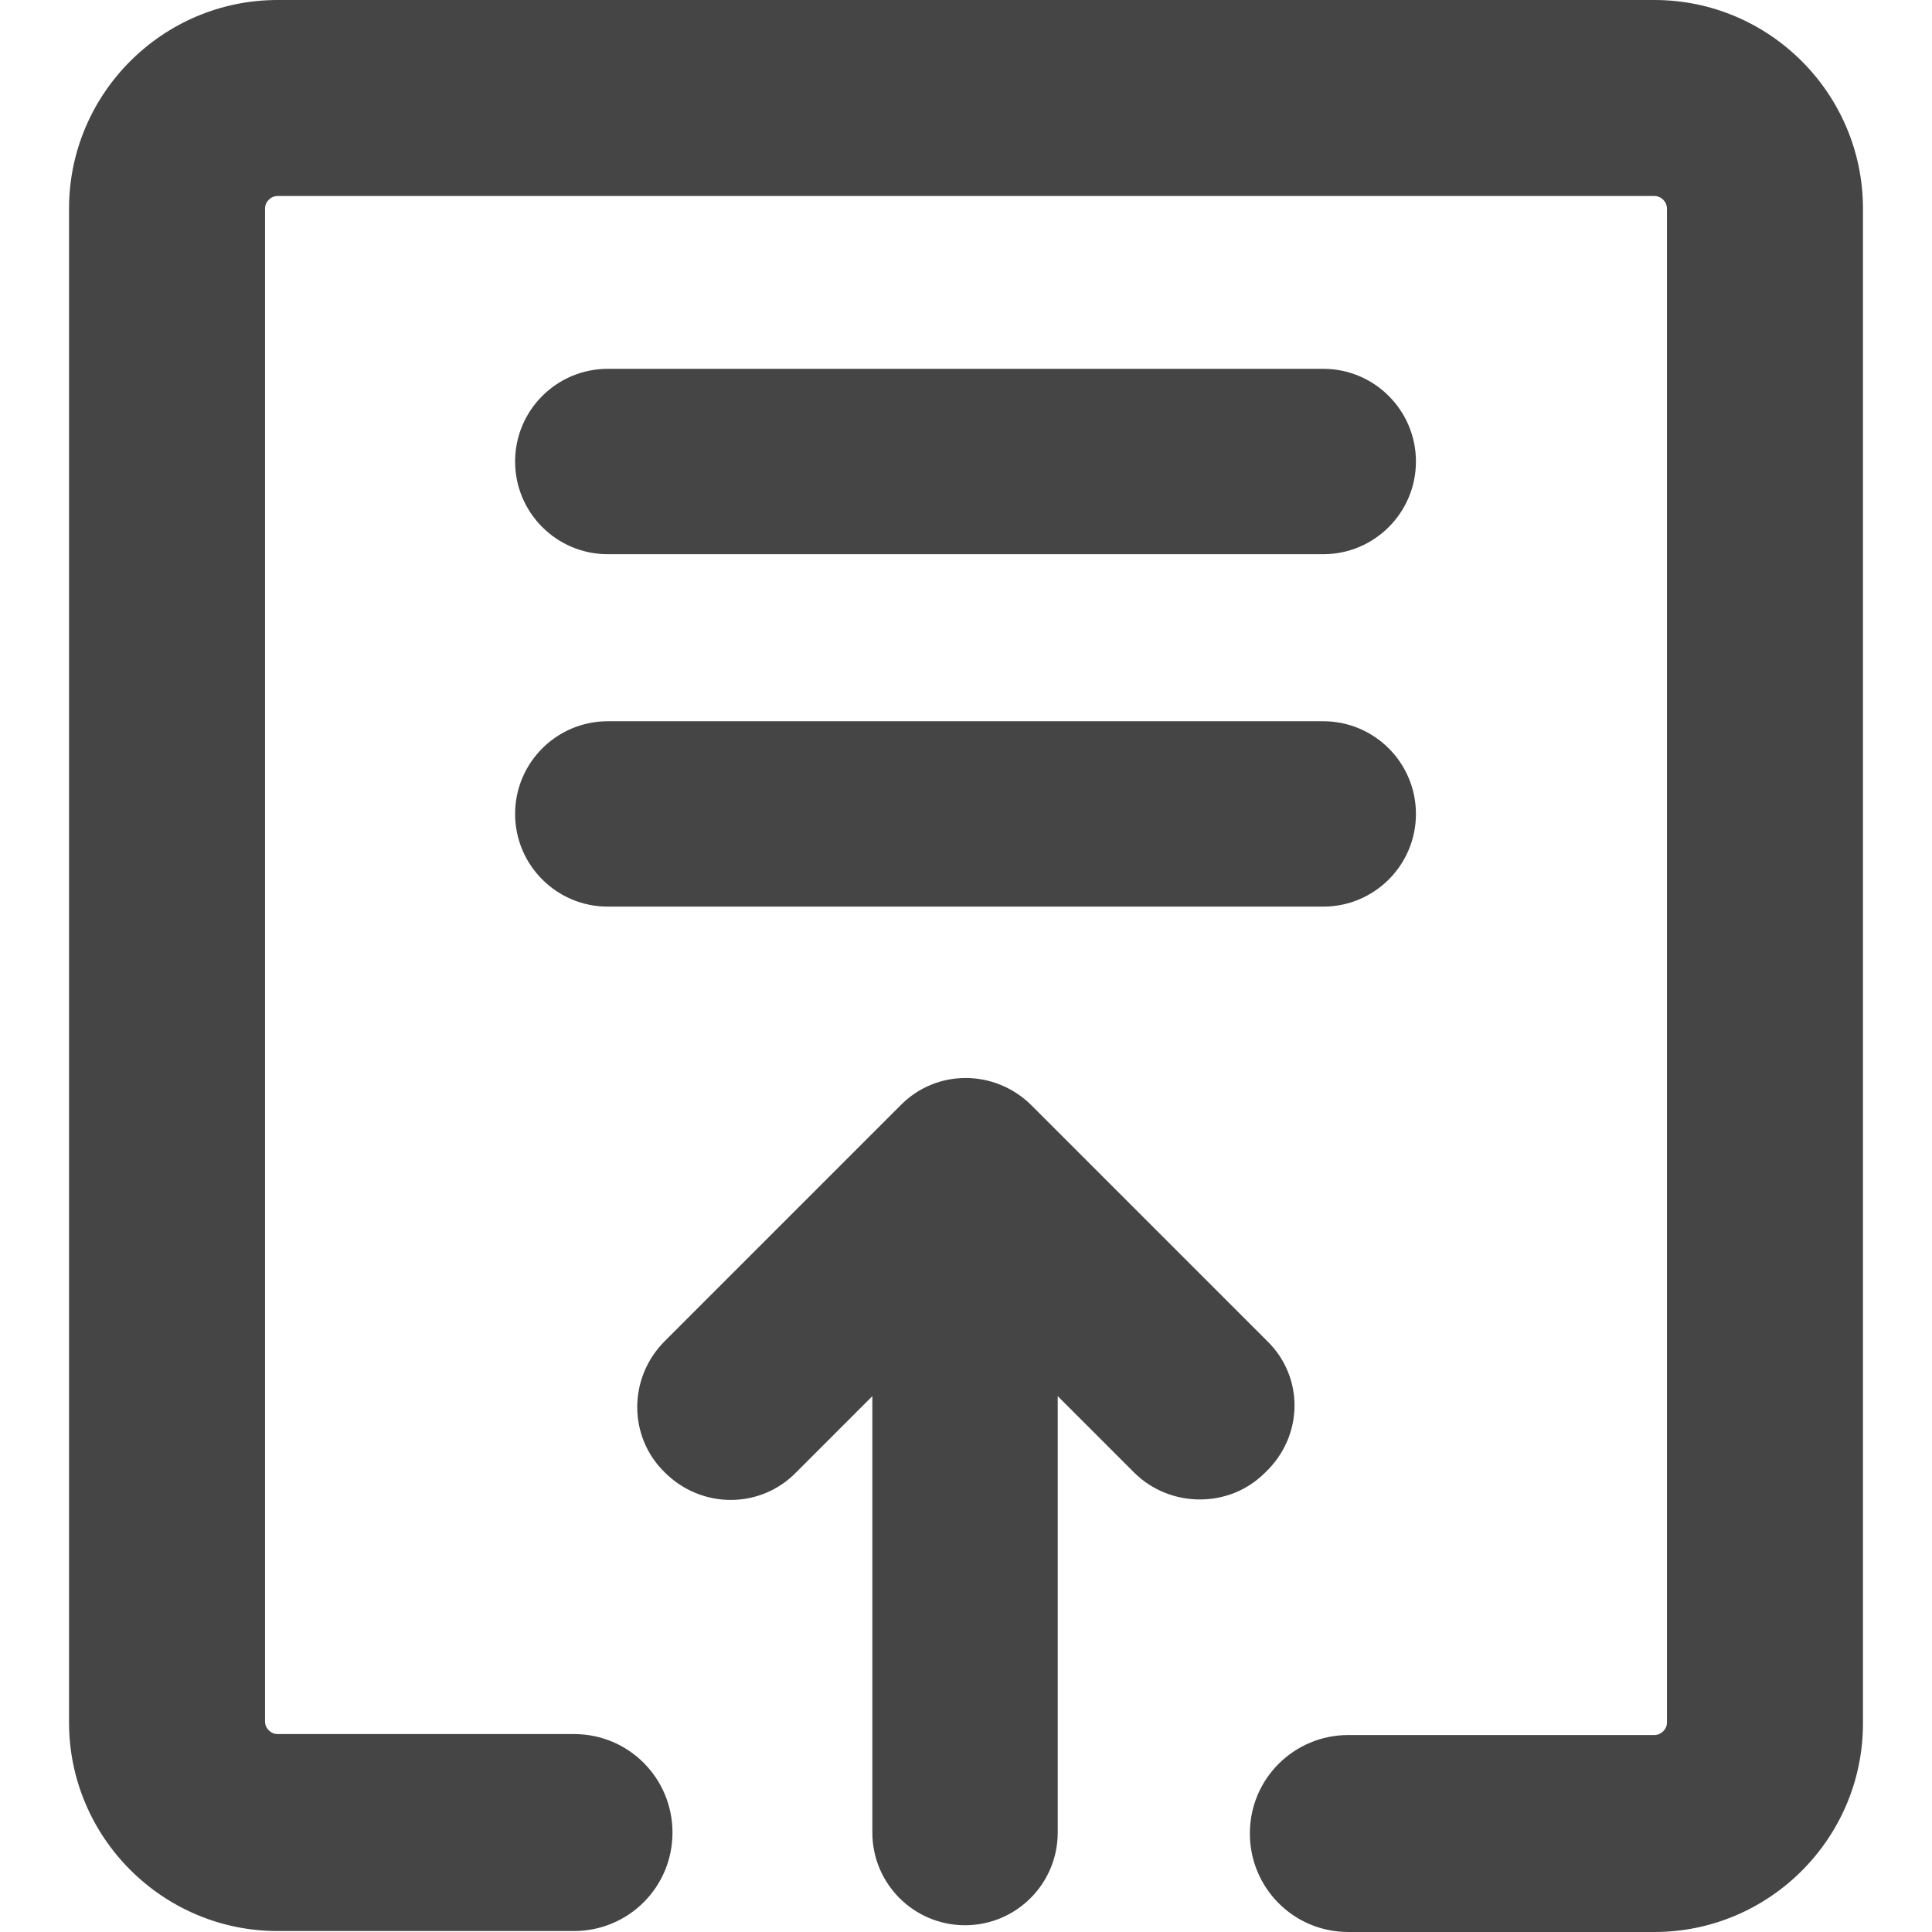
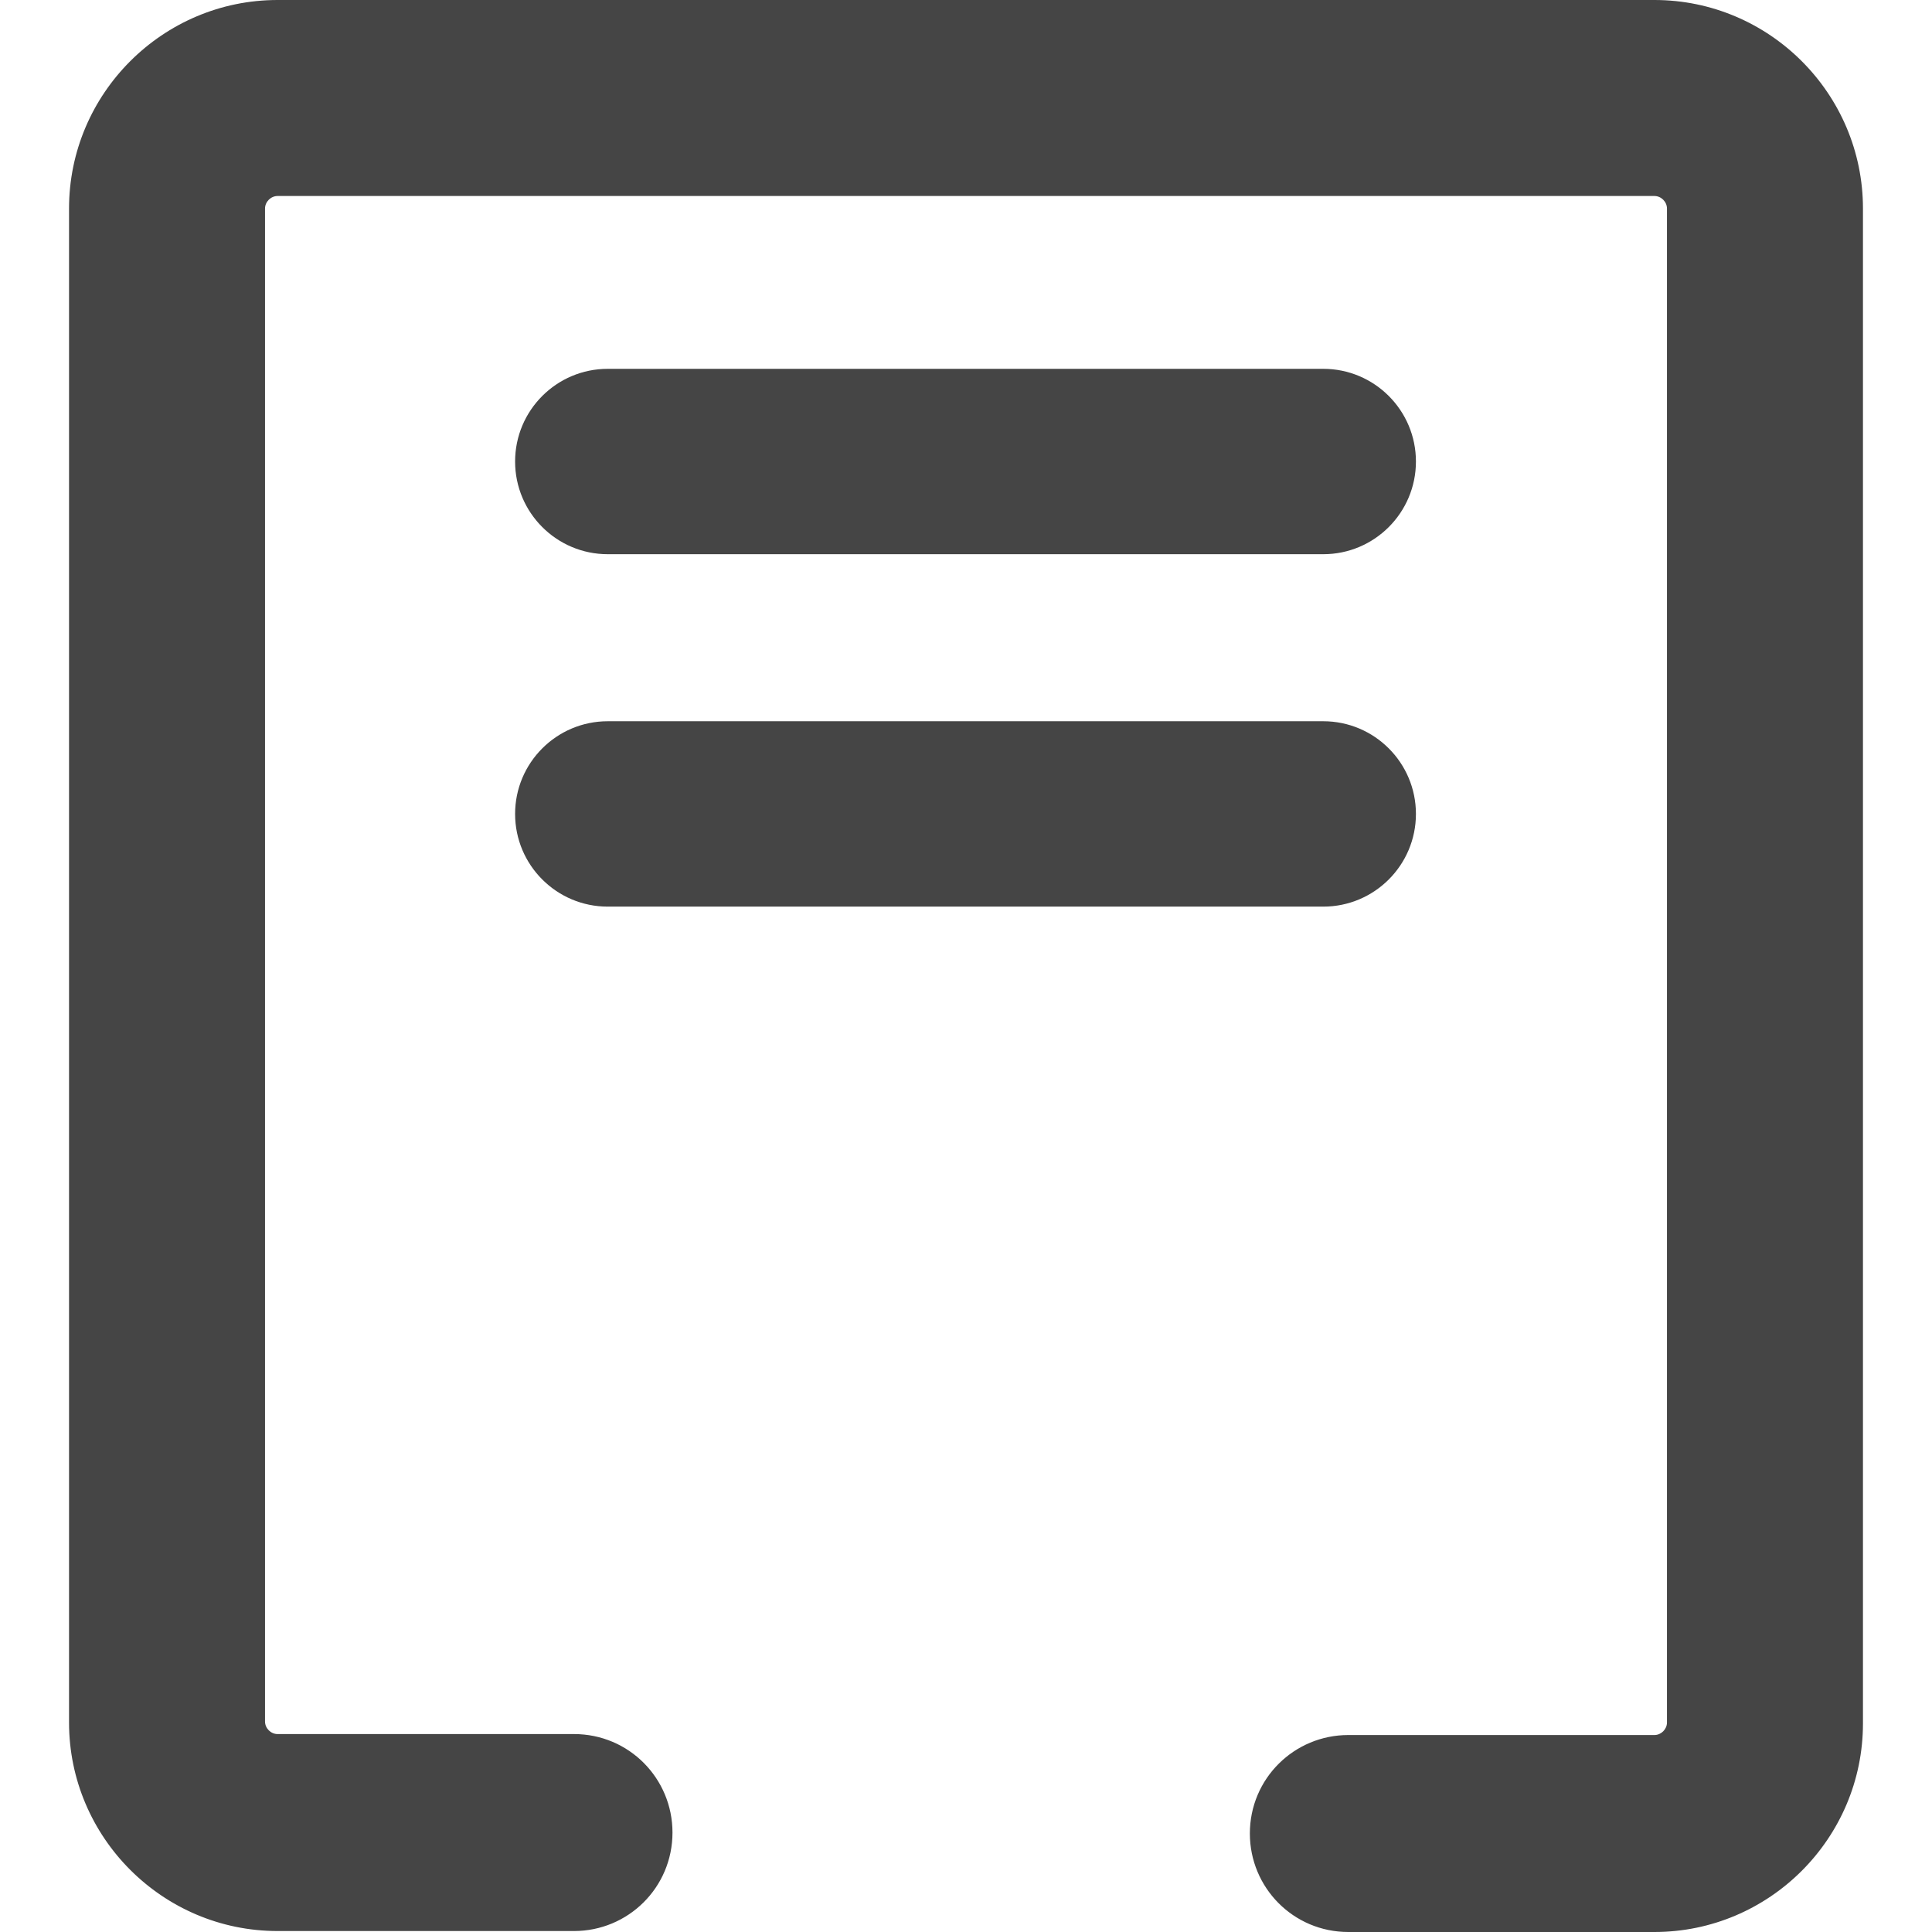
<svg xmlns="http://www.w3.org/2000/svg" className="svg-icon" fill="#454545" overflow="hidden" viewBox="0 0 1024 1024">
  <path d="M322.143 293.741h379.202c27.123 0 49.128-22.005 49.128-49.127s-22.005-49.128-49.128-49.128H322.143c-27.123 0-49.128 22.005-49.128 49.128s22.005 49.127 49.128 49.127zm0 186.787h379.202c27.123 0 49.128-22.005 49.128-49.128s-22.005-49.127-49.128-49.127H322.143c-27.123 0-49.128 22.005-49.128 49.127s22.005 49.128 49.128 49.128z" />
  <path d="M876.874 0H147.126C86.23 0 36.59 49.64 36.59 110.537v802.415c0 60.897 49.639 110.536 110.536 110.536h157.106c28.658 0 52.198-23.028 52.198-52.198 0-28.657-23.029-52.198-52.198-52.198H147.126c-3.582 0-6.652-3.07-6.652-6.652V110.537c0-3.582 3.07-6.653 6.652-6.653h729.748c3.582 0 6.652 3.07 6.652 6.653v802.415c0 3.582-3.07 6.652-6.652 6.652H714.65c-28.658 0-52.198 23.029-52.198 52.198 0 28.658 23.028 52.198 52.198 52.198h162.223c60.897 0 110.536-49.64 110.536-110.537V110.537C987.41 49.639 937.771 0 876.874 0z" />
-   <path d="M671.664 710.813L546.8 585.947c-19.447-19.446-50.663-19.446-69.598 0L352.336 710.813c-19.446 19.446-19.446 50.662 0 69.597 19.446 19.446 50.663 19.446 69.597 0l40.428-40.428V971.29c0 27.123 22.005 49.128 49.127 49.128s49.128-22.005 49.128-49.128V739.982l40.427 40.428c9.724 9.723 22.517 14.329 34.8 14.329 12.793 0 25.075-4.606 34.798-14.33 20.47-19.445 20.47-50.662 1.023-69.596z" />
</svg>